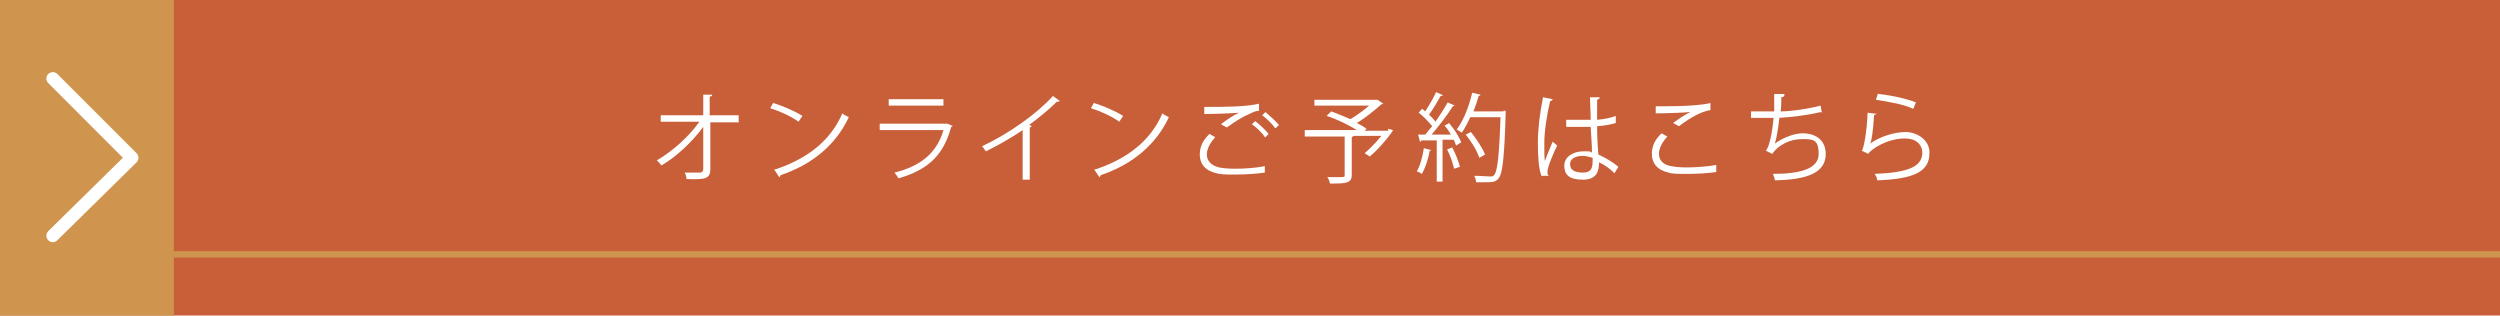
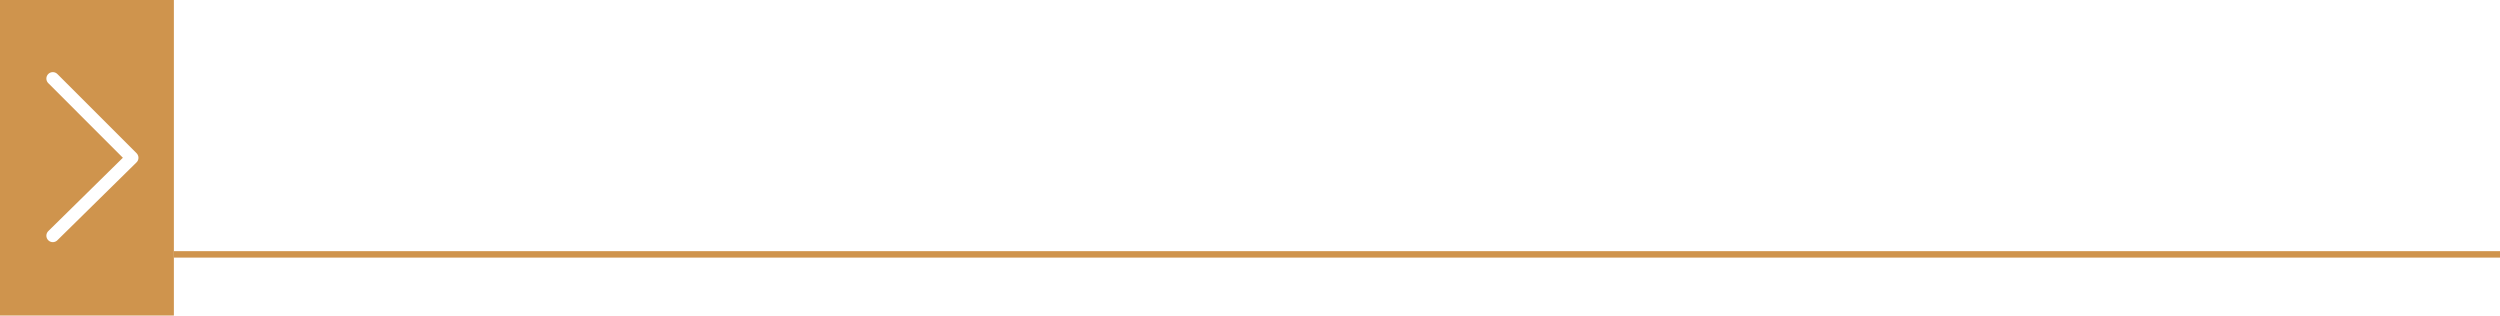
<svg xmlns="http://www.w3.org/2000/svg" version="1.1" viewBox="0 0 388.2 49">
  <defs>
    <style>
      .cls-1 {
        fill: none;
        stroke: #fff;
        stroke-linecap: round;
        stroke-linejoin: round;
        stroke-width: 2px;
      }

      .cls-2 {
        fill: #fff;
      }

      .cls-3 {
        fill: #c85f38;
      }

      .cls-4 {
        fill: #cf944d;
      }
    </style>
  </defs>
  <g>
    <g id="_レイヤー_2">
      <g id="_文字">
        <g>
          <g>
-             <rect class="cls-3" y="0" width="388.2" height="49" />
            <rect class="cls-4" y="0" width="27" height="49" />
            <polyline class="cls-1" points="8.2 36.6 20.5 24.5 8.2 12.2" />
            <rect class="cls-4" x="27" y="39" width="361.2" height="1" />
          </g>
          <g>
            <path class="cls-2" d="M114.8,19h-4.5v7.3c0,1.5-.9,1.6-3.7,1.5,0-.3-.1-.7-.3-1,1,0,2.2,0,2.4,0,.4,0,.5-.3.5-.6v-6.5c-1.6,2.2-4.1,4.6-6.5,6-.2-.3-.5-.6-.7-.8,2.4-1.4,5-3.7,6.6-6h-6v-1h6.6v-3.2s1.4,0,1.4,0c0,.2-.2.3-.4.3v2.9h4.5v1Z" />
            <path class="cls-2" d="M120.1,16c1.6.5,3.4,1.3,4.5,2l-.6.9c-1.1-.8-2.8-1.6-4.4-2.1l.5-.9ZM120.1,26.4c5.3-1.7,8.9-4.6,10.7-8.8.3.3.7.4,1,.6-1.9,4.1-5.5,7.3-10.6,9,0,.1-.1.3-.2.3l-.8-1.2Z" />
            <path class="cls-2" d="M147.9,19.6c0,0-.1.1-.2.1-1.2,4.5-3.7,6.7-8.2,8-.1-.3-.4-.6-.6-.9,4.1-1,6.6-3.1,7.6-6.6h-9.9v-1h10.5c0,0,.9.4.9.4ZM146.5,16.4h-8.5v-1h8.5v1Z" />
            <path class="cls-2" d="M164.5,15.7c0,0-.1.1-.3.1s0,0-.1,0c-1.2,1.2-2.8,2.5-4.3,3.6.1,0,.3.1.4.2,0,0-.2.2-.3.2v8.1h-1.1v-7.7c-1.6,1.1-3.7,2.3-5.7,3.3-.2-.2-.4-.6-.6-.8,4.1-1.9,8.6-5.1,11-7.8l1.1.8Z" />
            <path class="cls-2" d="M169.9,16c1.6.5,3.4,1.3,4.5,2l-.6.9c-1.1-.8-2.8-1.6-4.4-2.1l.5-.9ZM169.8,26.4c5.3-1.7,8.9-4.6,10.7-8.8.3.3.7.4,1,.6-1.9,4.1-5.5,7.3-10.6,9,0,.1-.1.3-.2.3l-.8-1.2Z" />
-             <path class="cls-2" d="M196.4,26.8c-1.3.2-3.1.3-4.6.3s-2.3,0-2.9-.2c-1.8-.4-2.6-1.5-2.6-2.9s.6-2.3,1.5-3.2l.9.5c-.8.9-1.3,1.8-1.3,2.7s.6,1.7,1.9,2c.5.1,1.4.2,2.4.2,1.5,0,3.2-.1,4.7-.4v1.1ZM189.7,19.2c.8-.6,1.8-1.3,2.7-1.7h0c-1.1.1-3.7.2-5.4.2,0-.3,0-.8,0-1.1h.8c1.9,0,5.8,0,7.7-.5v1.1c-.4,0-.7.1-1.5.5-.8.3-2.3,1.2-3.5,2.1l-.9-.5ZM196.4,21.3c-.4-.7-1.4-1.6-2-2l.5-.5c.7.5,1.6,1.4,2.1,2l-.5.5ZM198,19.9c-.4-.6-1.3-1.5-2-2l.5-.5c.7.6,1.6,1.4,2.1,2l-.5.5Z" />
            <path class="cls-2" d="M215.5,20l.8.2c0,.2-1.9,2.7-3.6,4.1l-.8-.5c.8-.7,1.8-1.7,2.6-2.7h-4.3c0,0-.1.1-.3.2v5.9c0,.6-.2.9-.7,1.1-.5.2-1.4.2-2.7.2,0-.3-.2-.7-.4-1,.6,0,1.2,0,1.7,0,1,0,1,0,1-.3v-6h-6.2v-1h8.1c-1.3-.8-3.1-1.7-4.7-2.2l.7-.7c.9.3,2,.8,3,1.2,1-.6,2.1-1.4,2.9-2.1h-8.5v-.9h9.3c.3,0,.3,0,.5,0l.9.6c0,0-.2.1-.3.1-1,.9-2.5,2.1-3.8,2.9.6.3,1.1.6,1.5.9l-.3.3h3.7Z" />
            <path class="cls-2" d="M222.3,23.3c0,0-.1.1-.3.1-.2,1.3-.7,2.7-1.2,3.6-.2-.1-.5-.3-.8-.4.5-.8.9-2.3,1.1-3.6l1.1.3ZM224,14.8c0,.1-.2.1-.3.1-.5.9-1.2,2.1-1.8,2.9.4.4.8.8,1,1.1.7-1,1.4-2.1,1.9-3l1.1.5c0,0-.2.1-.3.1-.8,1.3-2.2,3.1-3.3,4.4,1,0,2,0,3,0-.3-.5-.6-1-1-1.4.4-.2.6-.3.7-.4.8.9,1.6,2.2,1.9,3l-.8.5c-.1-.3-.2-.6-.4-.9h-1.7v6.5h-.9v-6.4c-.9,0-1.8,0-2.4,0,0,.1-.1.2-.2.2l-.3-1.1h1.1c.4-.4.7-.9,1.1-1.3-.5-.6-1.3-1.5-2.1-2.1l.5-.6c.2.1.3.2.5.4.6-.9,1.3-2.1,1.7-3l1.1.5ZM225.8,26.2c-.2-.8-.6-2.1-1.1-3l.8-.3c.5.9,1,2.2,1.2,3l-.9.3ZM233.3,17.2h.5c0,.1,0,.3,0,.4-.2,7-.5,9.4-1.1,10.1-.4.5-.8.6-1.8.6s-1.1,0-1.7,0c0-.3-.1-.7-.3-1,1,0,2,.1,2.4.1s.5,0,.7-.2c.5-.5.8-2.9,1-9h-4.7c-.4.9-.9,1.8-1.3,2.4-.2-.1-.6-.4-.8-.5,1-1.3,1.9-3.5,2.4-5.7l1.3.3c0,.1-.2.2-.3.2-.2.8-.5,1.6-.8,2.4h4.8ZM228.4,20.5c.9,1.1,1.8,2.5,2.2,3.5l-.9.5c-.3-1-1.2-2.5-2.1-3.6l.8-.4Z" />
-             <path class="cls-2" d="M239.4,27.4c-.5-1.1-.6-3.3-.6-5.3s.3-4.5.8-7l1.5.3c0,.1-.2.3-.4.3-.5,2.1-.9,4.7-.9,6.5s0,2.3.1,2.8c.3-.9.9-2.3,1.2-3l.7.6c-.5,1-1.5,3.3-1.5,4s0,.4.2.7h-1ZM243.2,18.6c1.3,0,2.5,0,3.8,0,0-1.3-.1-2.4-.1-3.5h1.5c0,.2-.1.3-.4.4,0,1,0,1.9,0,3.1,1.2-.1,2.1-.3,2.9-.6v1.1c-.6.2-1.6.4-2.9.5,0,1.7.1,3.4.2,4.4,1.1.5,2.3,1.2,3.1,1.9l-.6,1c-.6-.6-1.5-1.3-2.4-1.7,0,1.3-.3,2.7-2.5,2.7s-2.9-.8-2.9-2.2,1.5-2.2,2.9-2.2,1,0,1.4.2c0-.9-.1-2.5-.2-4-.5,0-1.1,0-1.5,0h-2.3v-1ZM247.3,24.5c-.5-.1-1-.3-1.5-.3-.9,0-2,.3-2,1.3s.9,1.3,2,1.3,1.5-.5,1.5-1.7v-.5Z" />
-             <path class="cls-2" d="M266.6,26.7c-1.3.2-3.1.3-4.6.3s-2.4,0-2.9-.2c-1.8-.4-2.6-1.5-2.6-2.9s.6-2.3,1.5-3.2l.9.5c-.8.9-1.3,1.8-1.3,2.7s.6,1.7,1.9,1.9c.5.1,1.4.2,2.4.2s3.2-.1,4.6-.4v1.1ZM259.8,19.1c.8-.6,1.8-1.3,2.7-1.7h0c-1.1.1-3.8.2-5.4.2,0-.3,0-.8,0-1.1.3,0,6.1.1,8.5-.5v1.1c-1.7.2-4,1.8-4.9,2.5l-.9-.5Z" />
+             <path class="cls-2" d="M266.6,26.7c-1.3.2-3.1.3-4.6.3s-2.4,0-2.9-.2c-1.8-.4-2.6-1.5-2.6-2.9s.6-2.3,1.5-3.2l.9.5c-.8.9-1.3,1.8-1.3,2.7s.6,1.7,1.9,1.9s3.2-.1,4.6-.4v1.1ZM259.8,19.1c.8-.6,1.8-1.3,2.7-1.7h0c-1.1.1-3.8.2-5.4.2,0-.3,0-.8,0-1.1.3,0,6.1.1,8.5-.5v1.1c-1.7.2-4,1.8-4.9,2.5l-.9-.5Z" />
            <path class="cls-2" d="M282.7,17.4c-2,.5-4.7.8-6.4.9-.2,1.9-.5,3.4-.7,4,1.2-.9,3-1.6,4.3-1.6,2.2,0,3.6,1.2,3.6,3.2,0,3-3,4-7.9,4.1,0-.3-.2-.7-.3-1,4.3,0,7.1-.8,7.1-3.1s-.9-2.3-2.6-2.3-3.6.8-4.6,2.3l-1-.5c.5-.5,1-2.7,1.2-5.1h-3.5v-1c.6,0,2.5,0,3.6,0,0-.9,0-1.8,0-2.7h1.6c0,.4-.2.5-.5.5,0,.8,0,1.5-.1,2.2,1.6,0,4.3-.4,6.2-.9l.2,1.1Z" />
            <path class="cls-2" d="M291.4,17.6c0,.1-.2.2-.4.3-.1,2.2-.4,4.1-.6,4.4h0c1.5-1.1,3.8-1.8,5.5-1.8s3.8,1.2,3.7,3.3c0,2.8-2.3,4-8.1,4.2,0-.3-.2-.7-.4-1,5.2-.2,7.3-1.1,7.4-3.2,0-1.4-1-2.3-2.7-2.3-2.8,0-5.3,1.7-5.7,2.4l-1-.5c.3-.3.8-3,.9-5.9l1.5.2ZM291.7,14.6c2,.2,4.3.7,5.8,1.3l-.4,1c-1.5-.7-3.8-1.1-5.8-1.4l.3-1Z" />
          </g>
        </g>
      </g>
    </g>
  </g>
</svg>